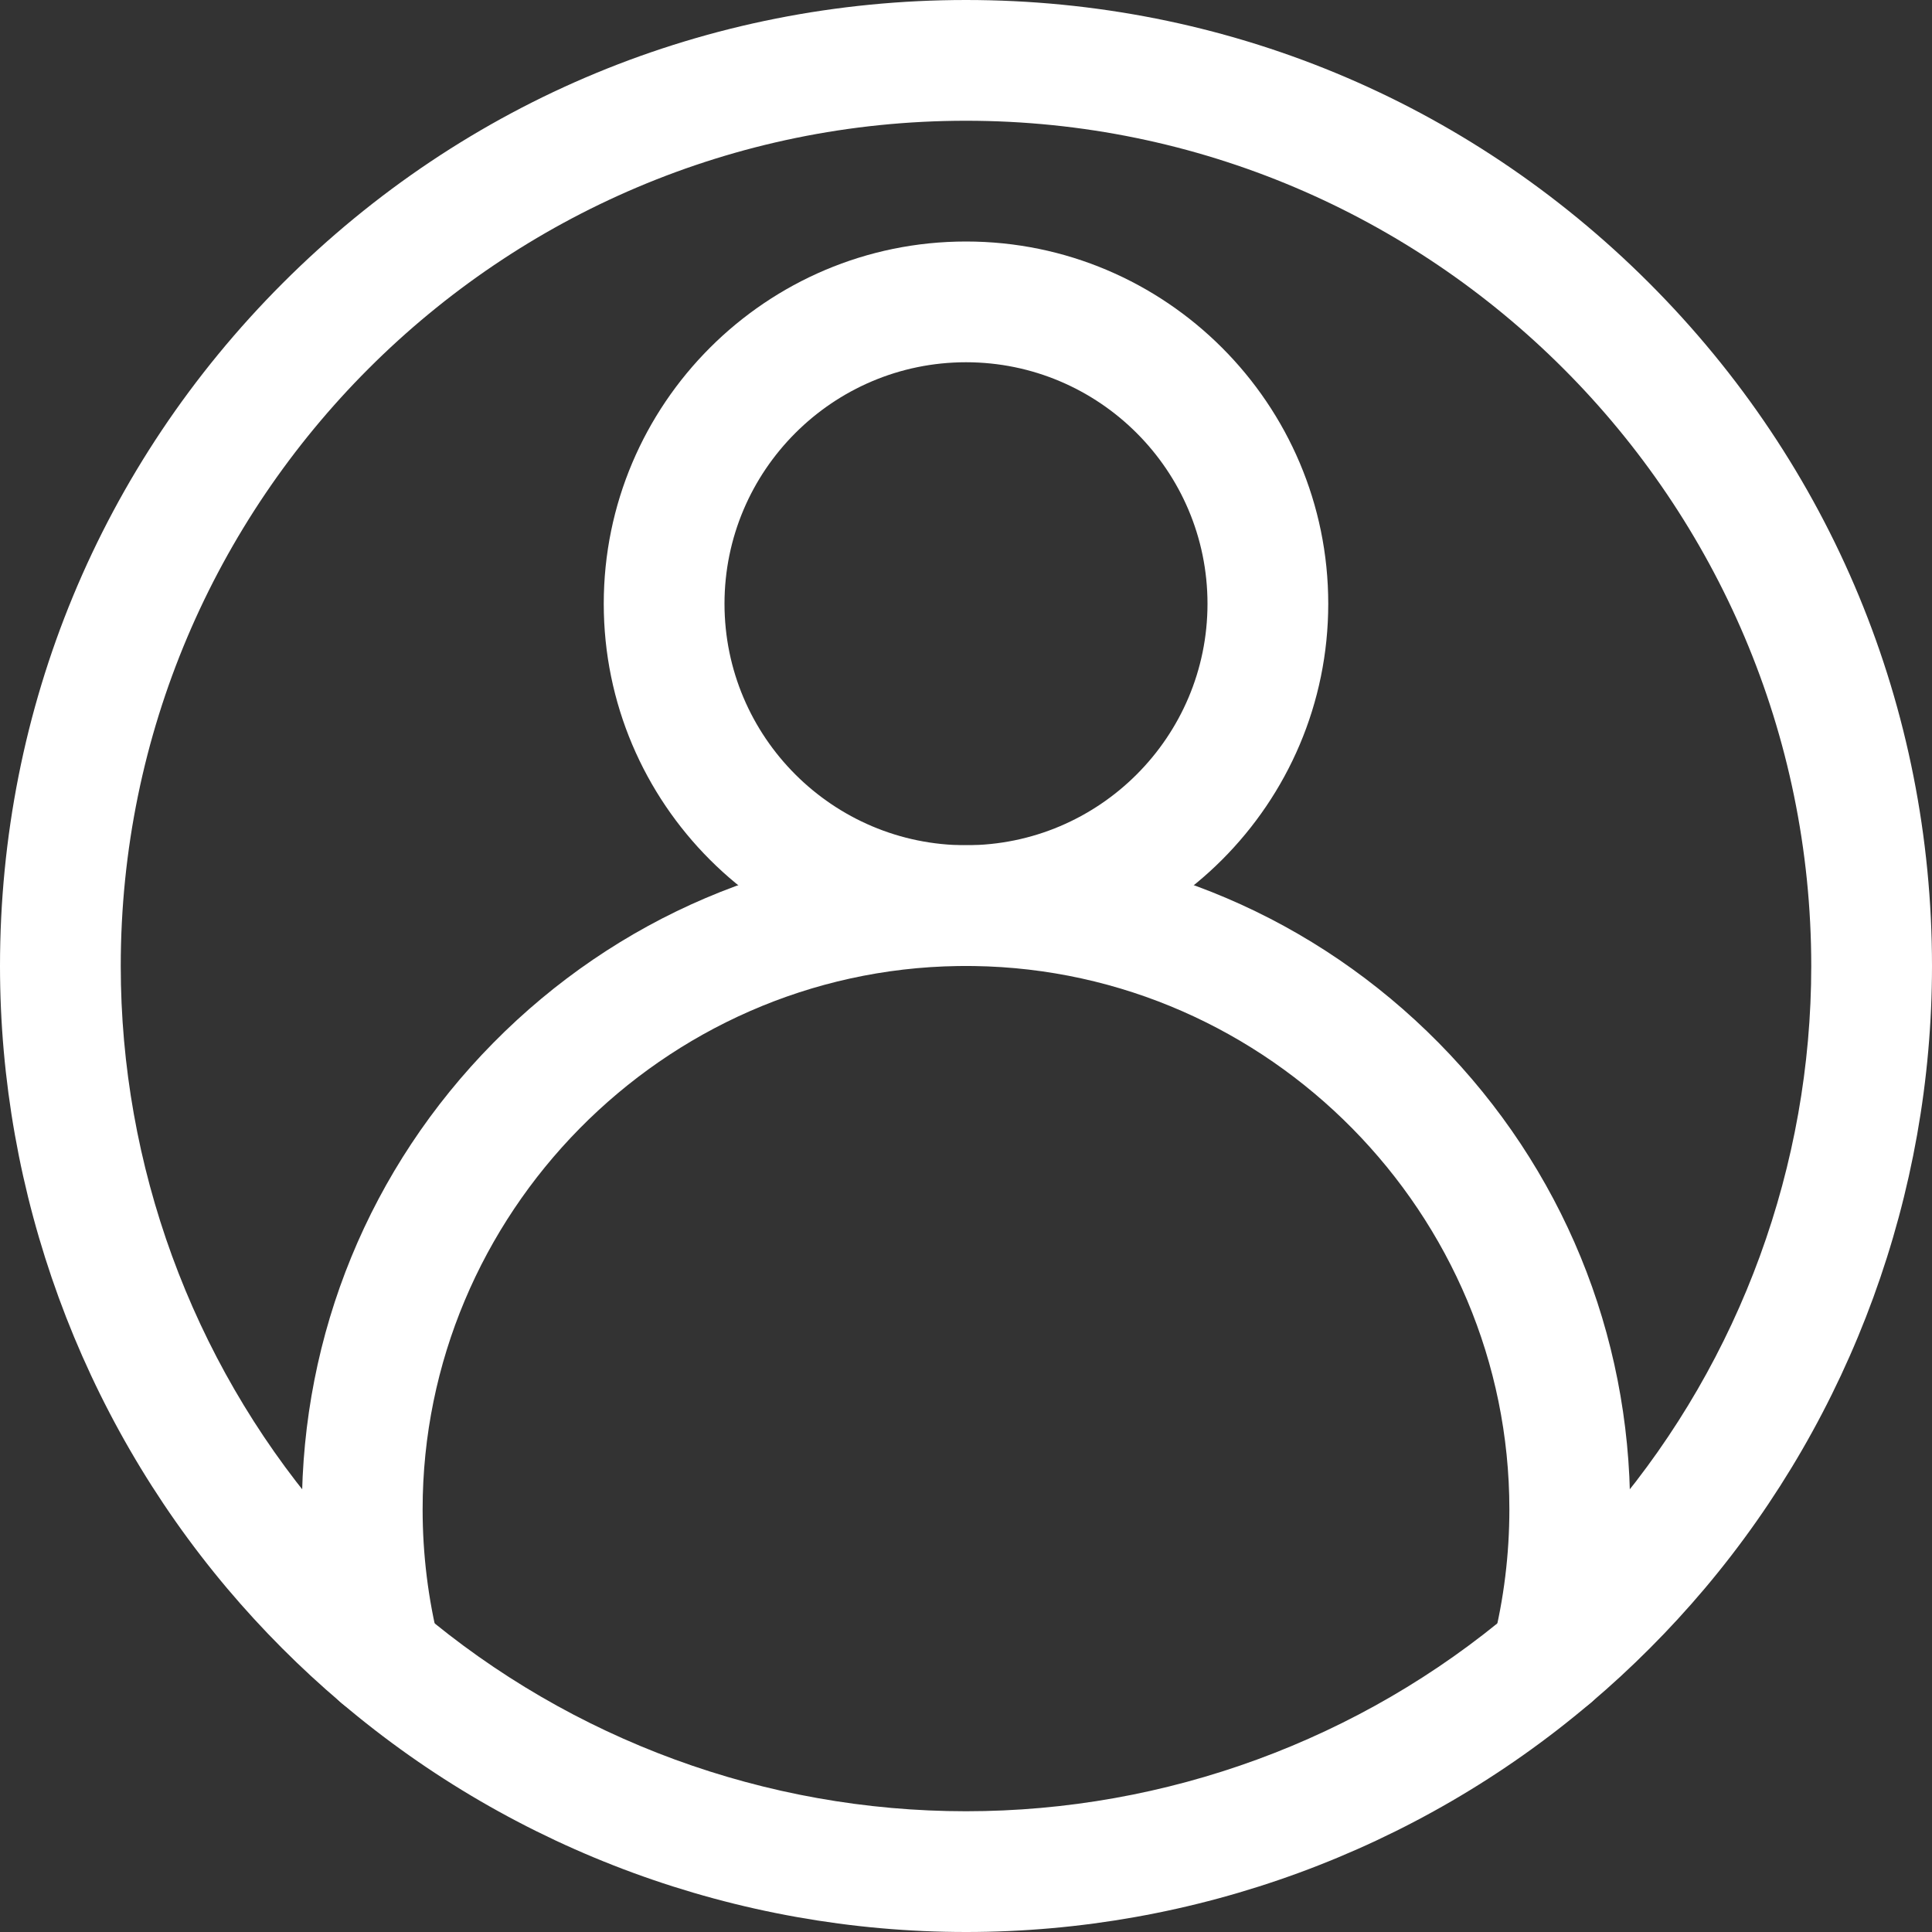
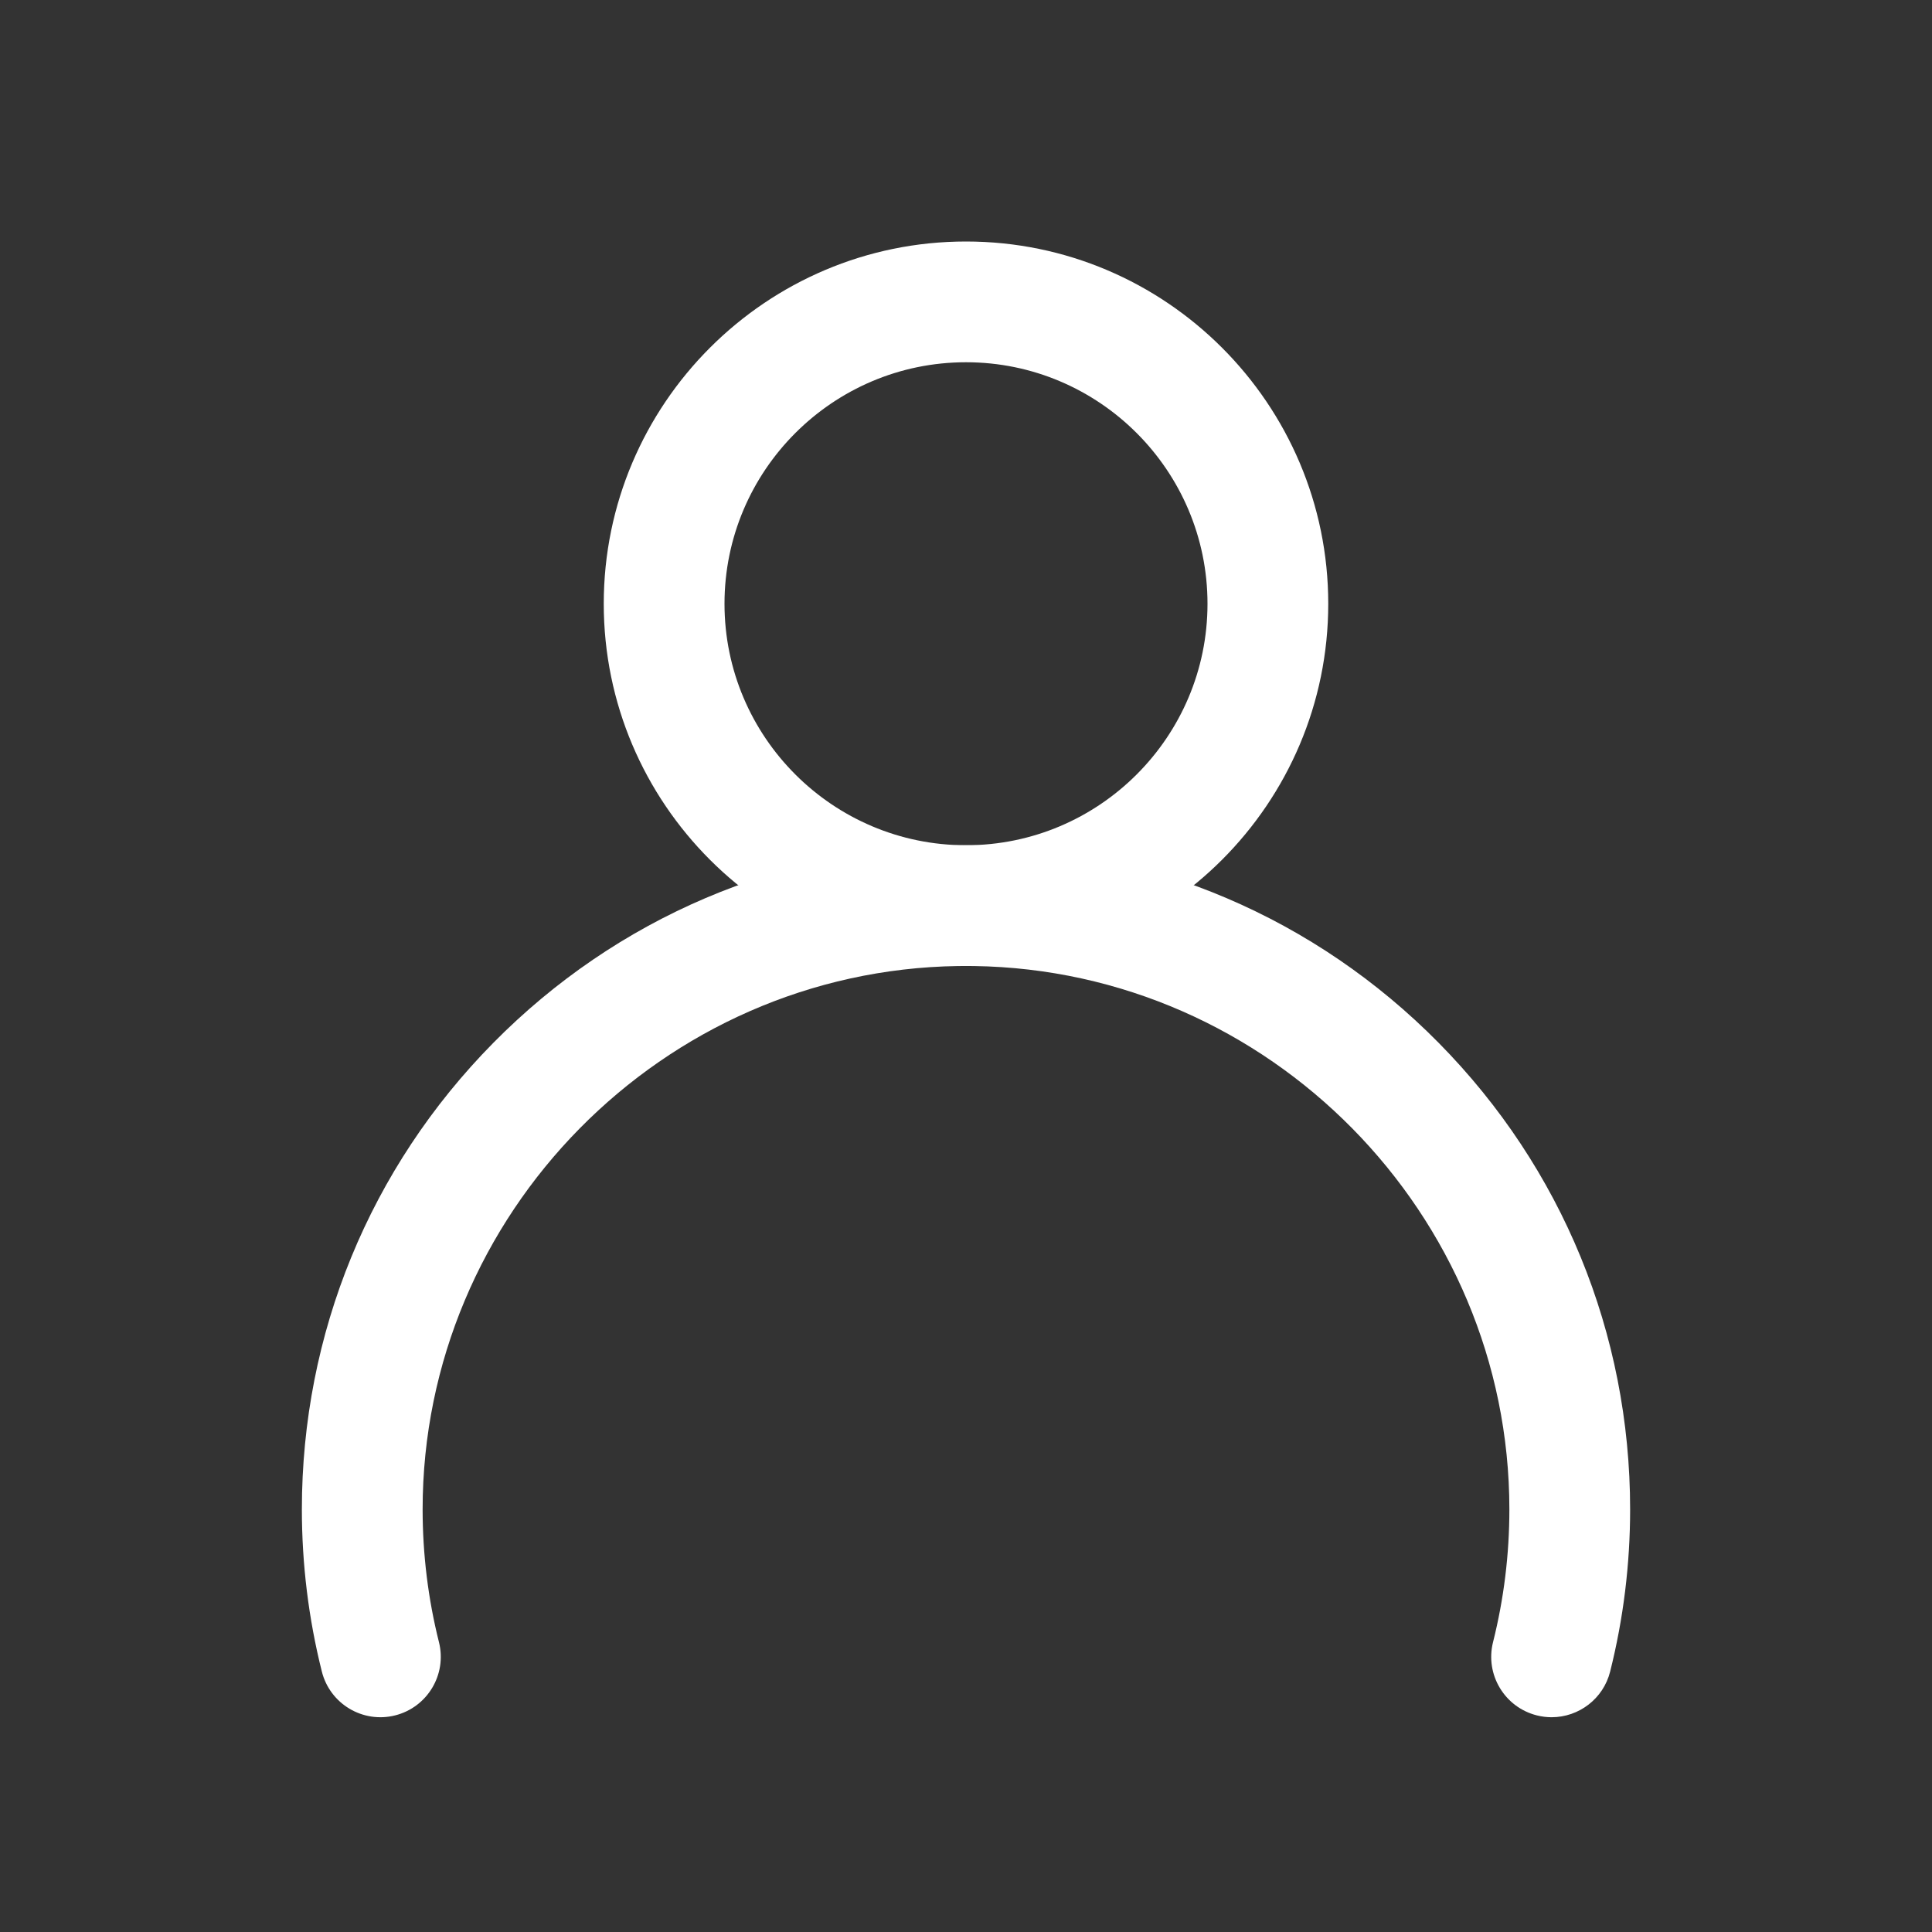
<svg xmlns="http://www.w3.org/2000/svg" width="512" height="512" x="0" y="0" viewBox="0 0 512 512" style="enable-background:new 0 0 512 512" xml:space="preserve" class="">
  <rect x="0" y="0" width="512" height="512" fill="#333333" stroke="none" />
  <g>
    <g>
-       <path d="m256 512c-60.615 0-119.406-21.564-165.543-60.721-10.833-9.188-20.995-19.375-30.201-30.275-38.859-46.06-60.256-104.657-60.256-165.004 0-68.381 26.628-132.668 74.98-181.02s112.639-74.98 181.02-74.98 132.668 26.628 181.02 74.98 74.98 112.639 74.98 181.02c0 60.348-21.397 118.945-60.251 164.998-9.211 10.906-19.373 21.093-30.209 30.284-46.134 39.154-104.925 60.718-165.54 60.718zm0-480c-123.514 0-224 100.486-224 224 0 52.805 18.719 104.074 52.709 144.363 8.06 9.543 16.961 18.466 26.451 26.516 40.364 34.256 91.801 53.121 144.84 53.121s104.476-18.865 144.837-53.119c9.493-8.052 18.394-16.976 26.459-26.525 33.985-40.281 52.704-91.55 52.704-144.356 0-123.514-100.486-224-224-224z" fill="#ffffff" data-original="#000000" style="" class="" />
      <path d="m256 256c-52.935 0-96-43.065-96-96s43.065-96 96-96 96 43.065 96 96-43.065 96-96 96zm0-160c-35.29 0-64 28.71-64 64s28.71 64 64 64 64-28.71 64-64-28.71-64-64-64z" fill="#ffffff" data-original="#000000" style="" class="" />
      <path d="m411.202 455.084c-1.29 0-2.6-.157-3.908-.485-8.57-2.151-13.774-10.843-11.623-19.414 2.872-11.443 4.329-23.281 4.329-35.185 0-78.285-63.646-142.866-141.893-143.99l-2.107-.01-2.107.01c-78.247 1.124-141.893 65.705-141.893 143.99 0 11.904 1.457 23.742 4.329 35.185 2.151 8.571-3.053 17.263-11.623 19.414s-17.263-3.052-19.414-11.623c-3.512-13.989-5.292-28.448-5.292-42.976 0-46.578 18.017-90.483 50.732-123.63 32.683-33.114 76.285-51.708 122.774-52.358.075-.001.149-.001.224-.001l2.27-.011 2.27.01c.075 0 .149 0 .224.001 46.489.649 90.091 19.244 122.774 52.358 32.715 33.148 50.732 77.053 50.732 123.631 0 14.528-1.78 28.987-5.292 42.976-1.823 7.262-8.343 12.107-15.506 12.108z" fill="#ffffff" data-original="#000000" style="" class="" />
    </g>
  </g>
</svg>